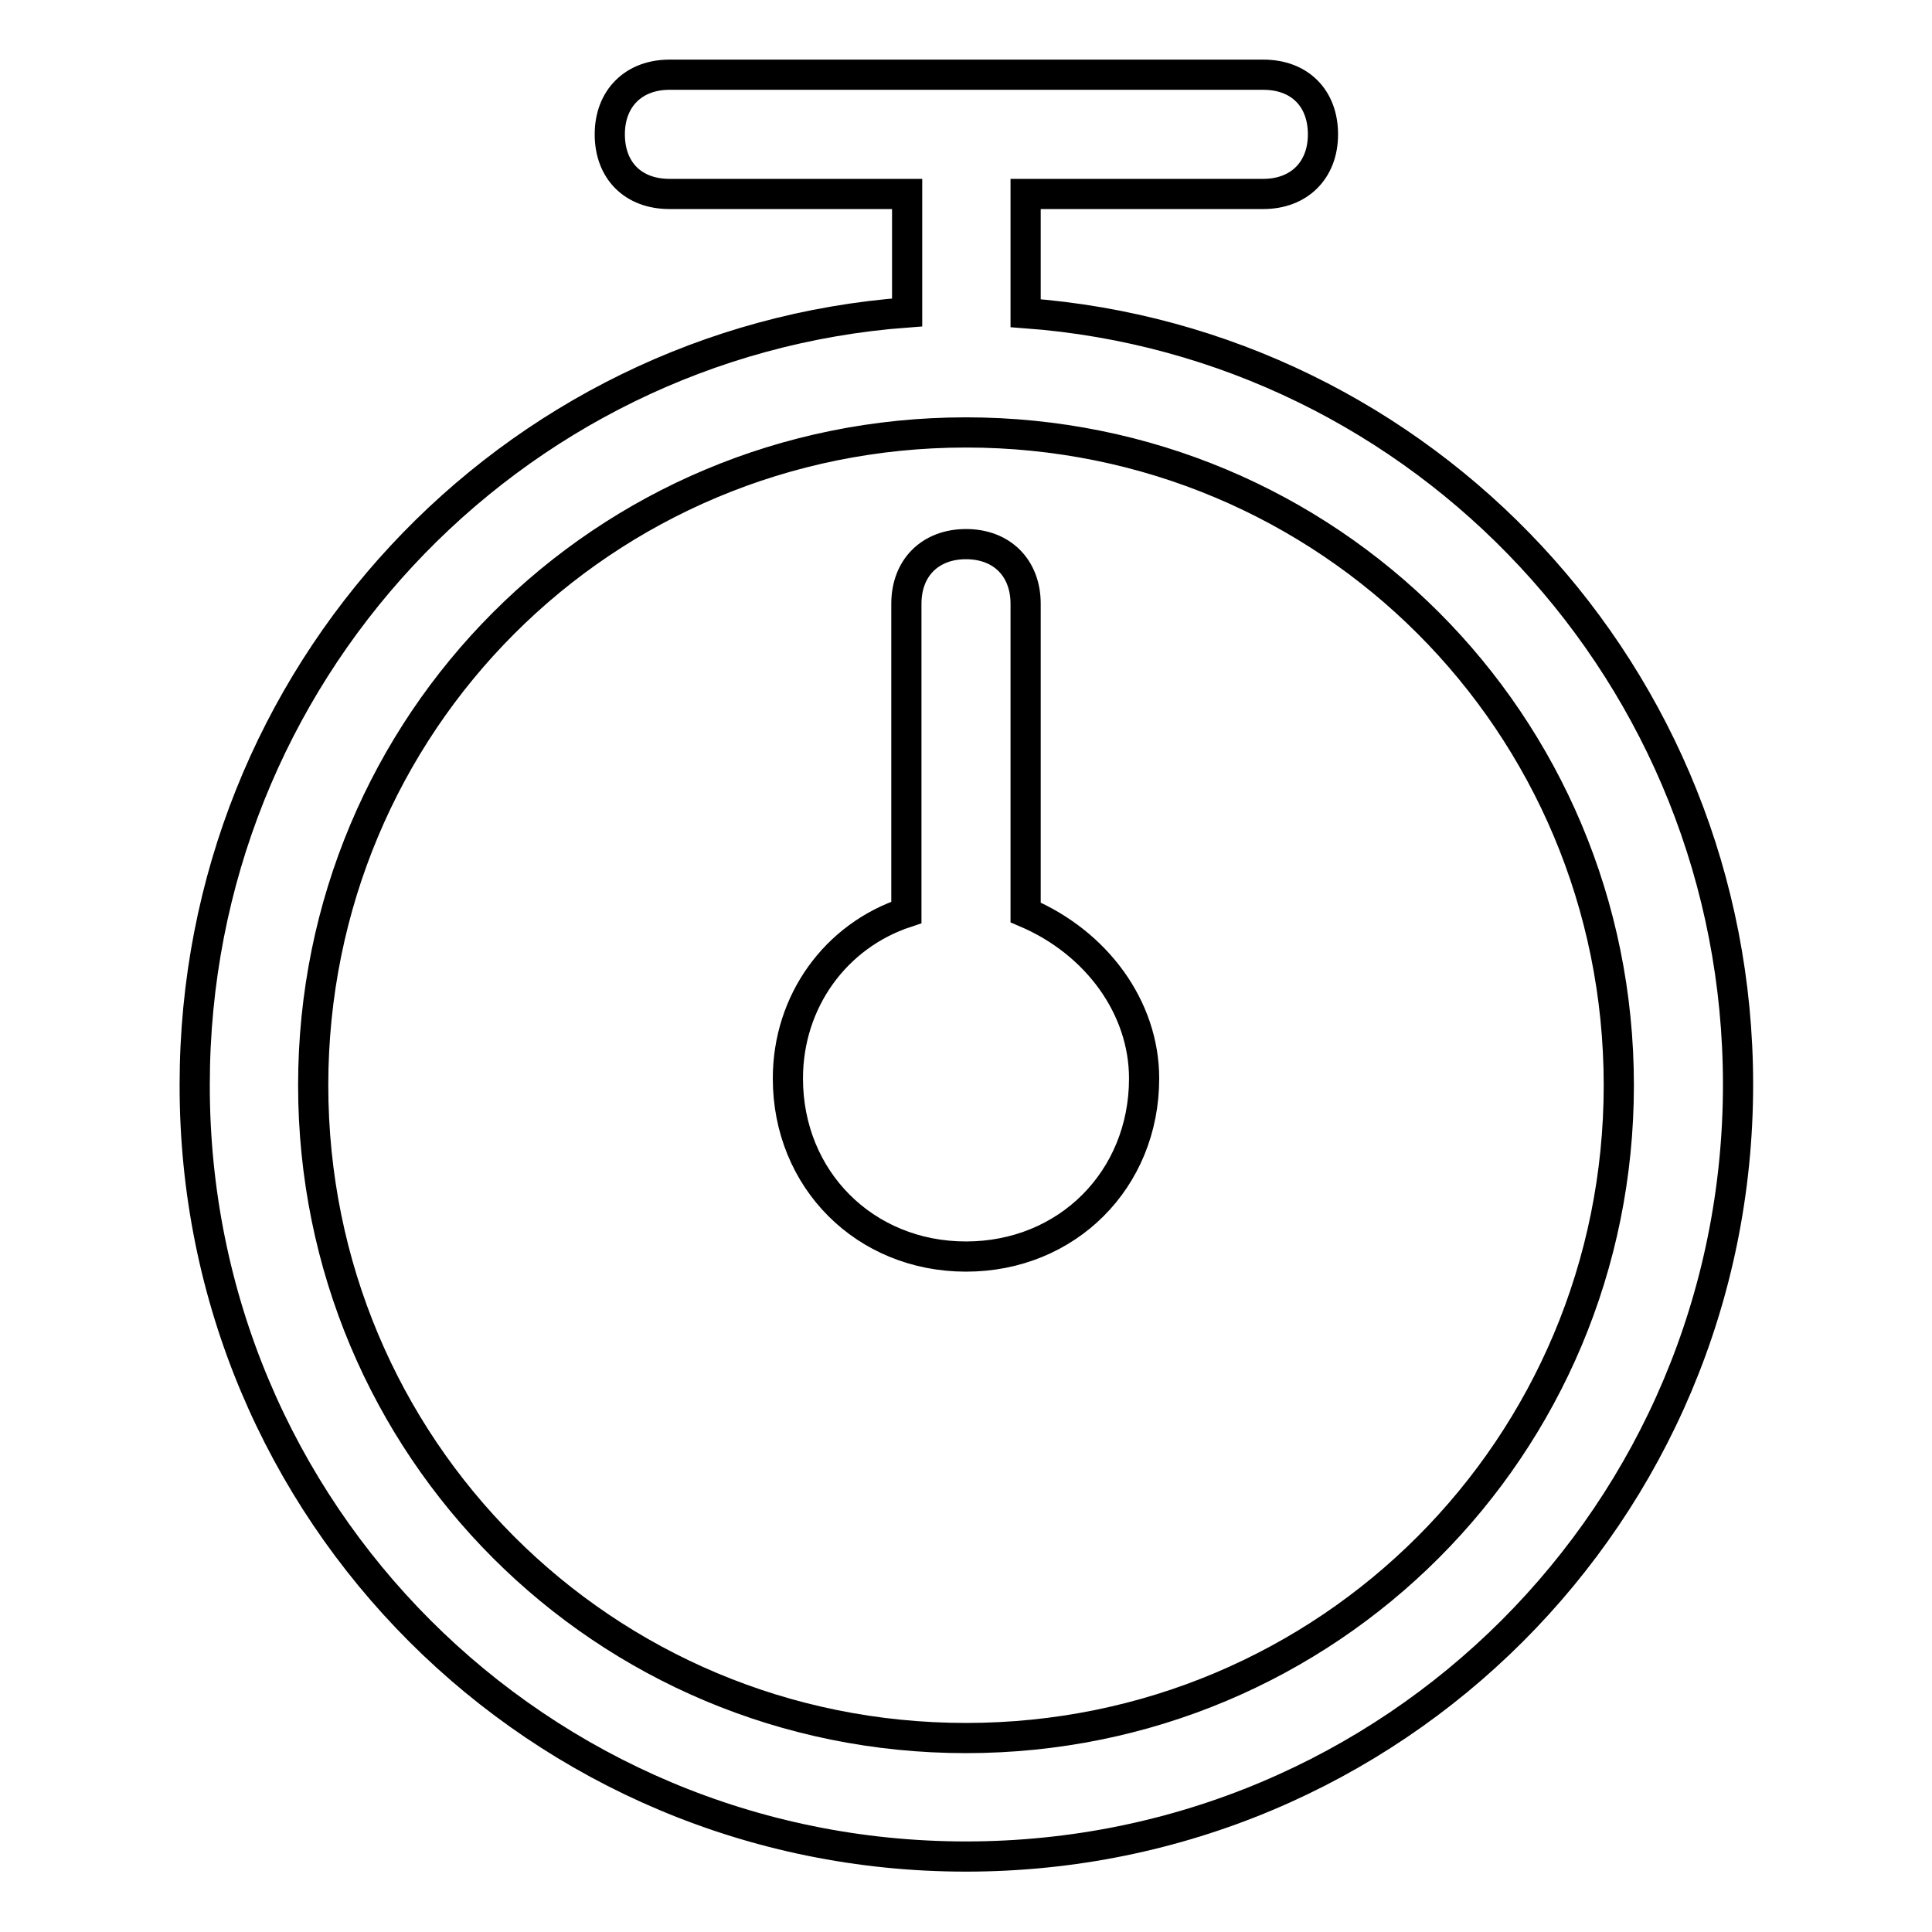
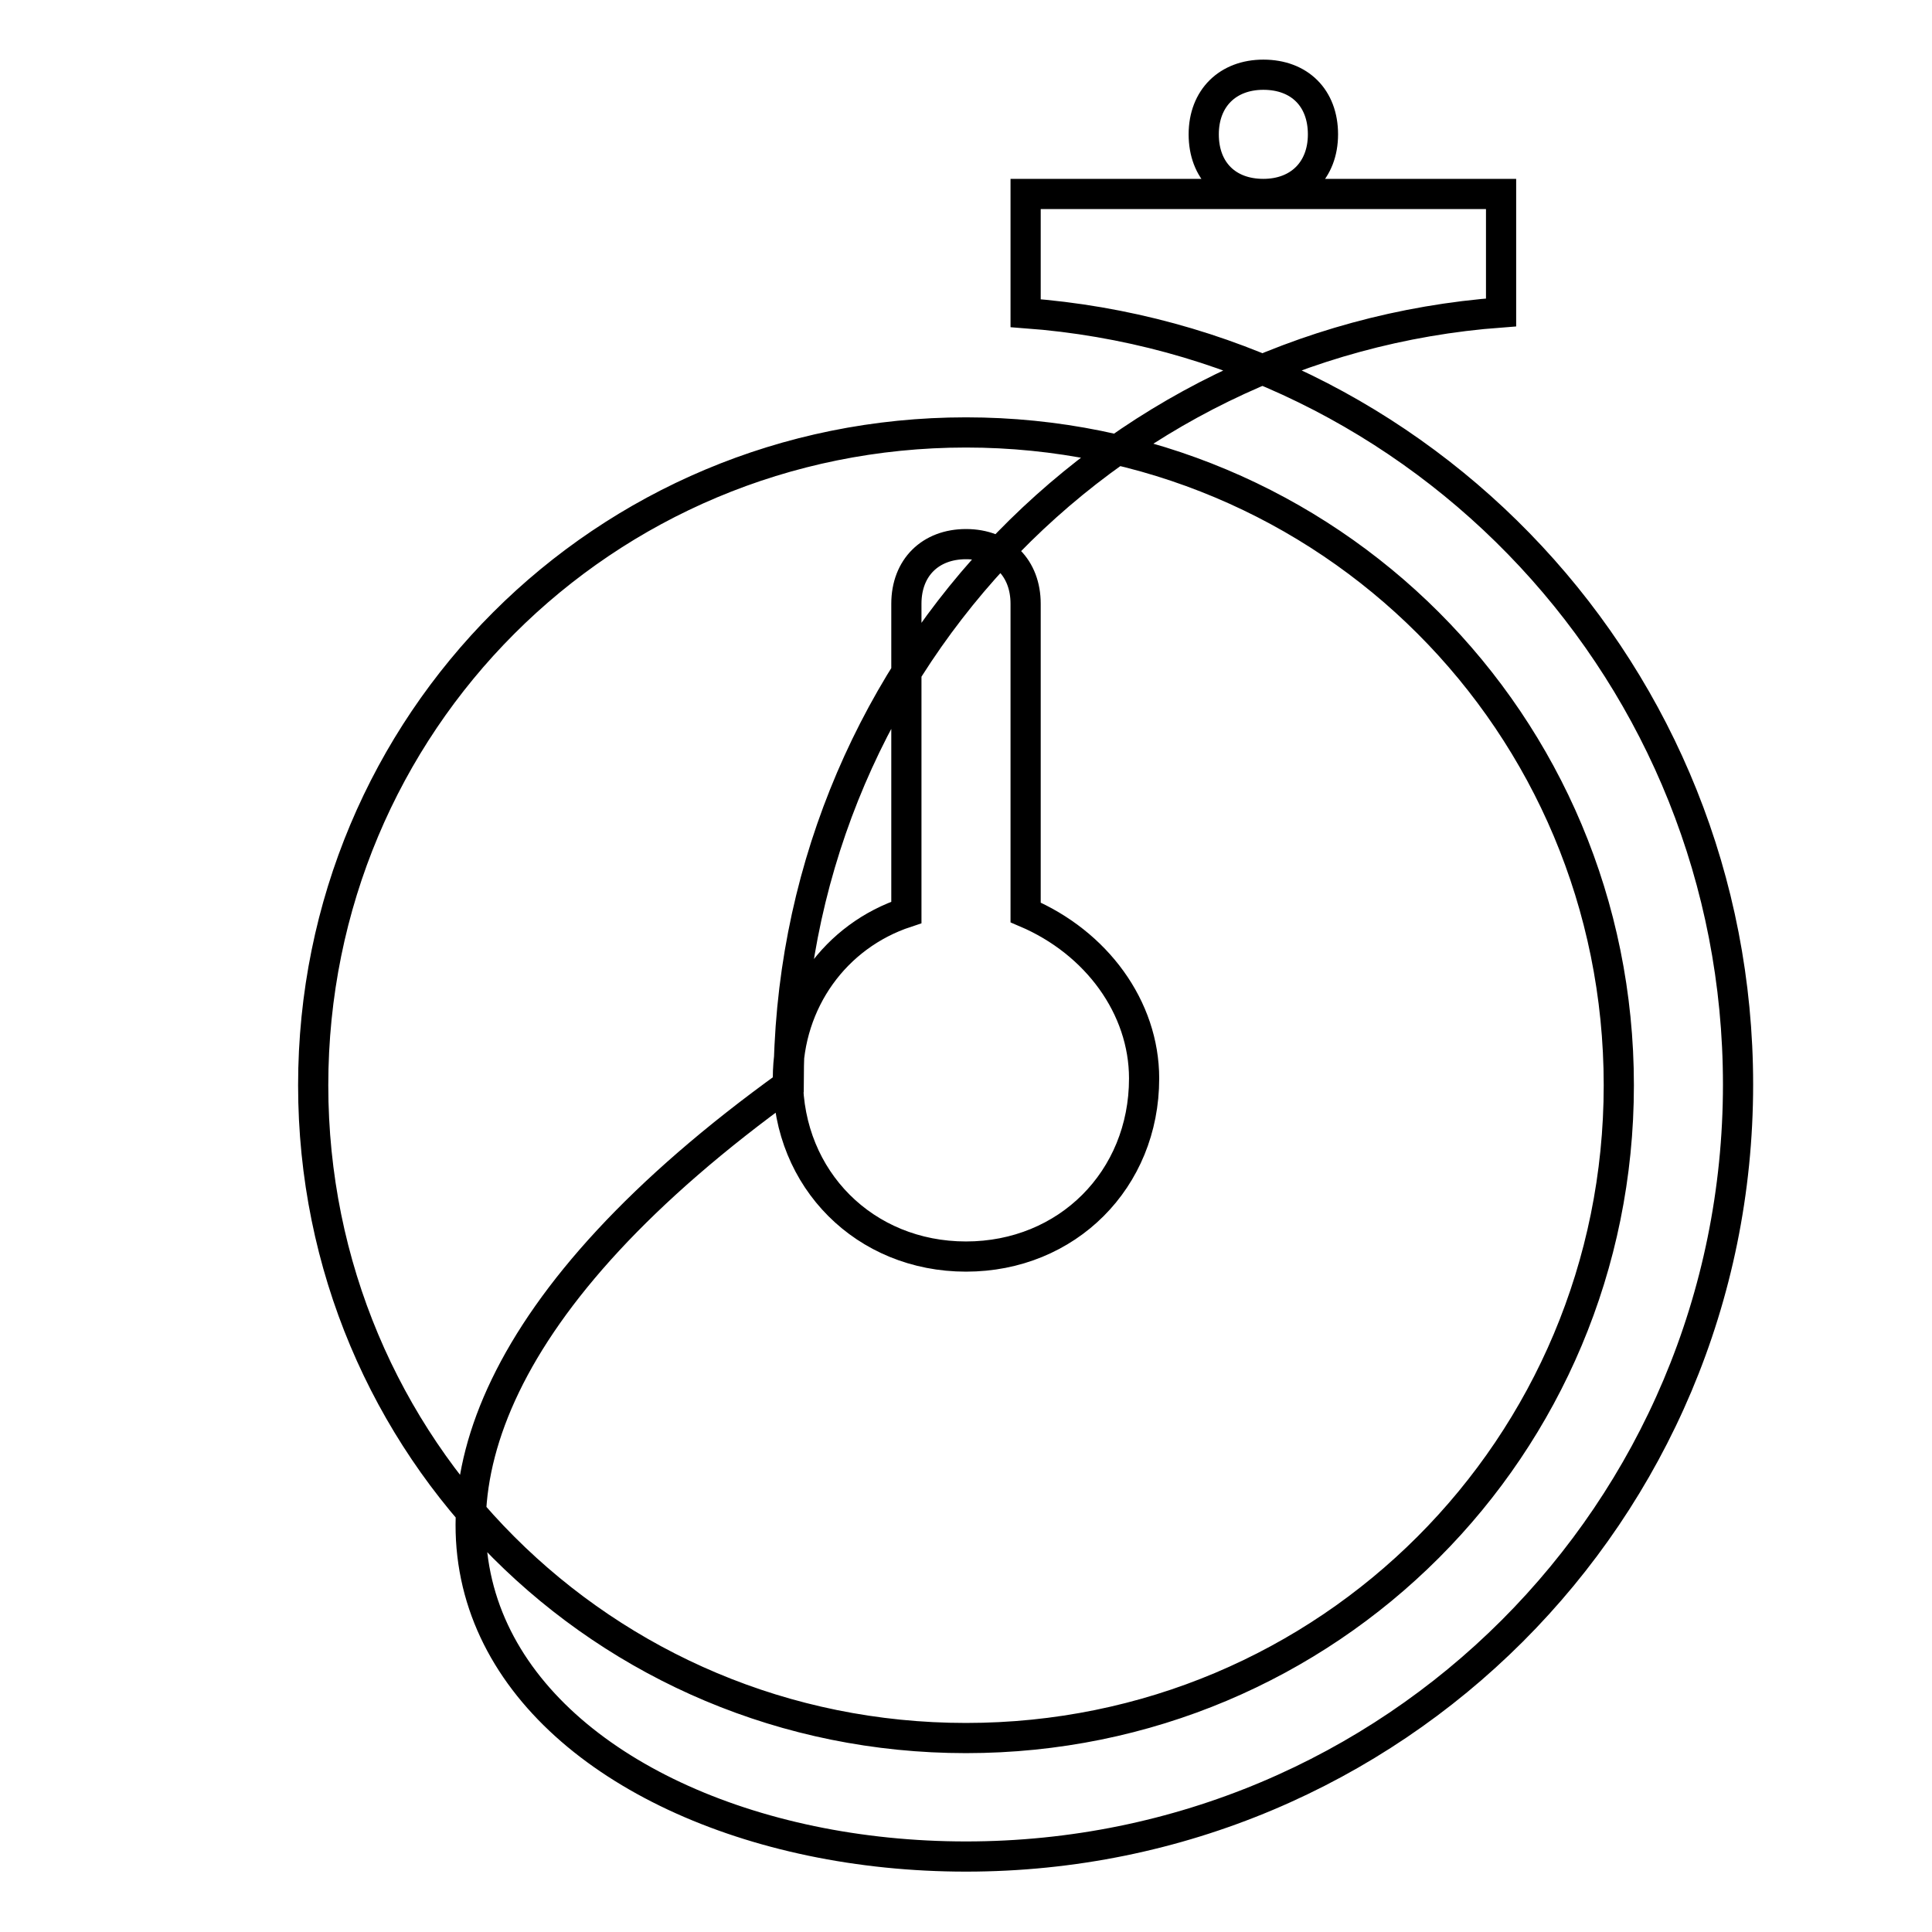
<svg xmlns="http://www.w3.org/2000/svg" version="1.1" x="0px" y="0px" viewBox="0 0 256 256" enable-background="new 0 0 256 256" xml:space="preserve">
  <g>
-     <path stroke-width="4" fill-opacity="0" stroke="#000000" d="M135.9,120.9V80c0-4.7-3.1-7.9-7.9-7.9c-4.7,0-7.9,3.1-7.9,7.9v40.9c-9.4,3.1-15.7,11.8-15.7,22 c0,13.4,10.2,23.6,23.6,23.6c13.4,0,23.6-10.2,23.6-23.6C151.6,133.5,145.3,124.9,135.9,120.9z M135.9,41.5V25.7h31.5 c4.7,0,7.9-3.1,7.9-7.9s-3.1-7.9-7.9-7.9H88.7c-4.7,0-7.9,3.1-7.9,7.9s3.1,7.9,7.9,7.9h31.5v15.7c-52.7,3.9-94.4,48-94.4,102.3 C25.7,200.4,71.4,246,128,246c56.6,0,102.3-45.6,102.3-102.3C230.3,89.5,188.6,45.4,135.9,41.5z M128,230.3 c-48,0-86.5-38.5-86.5-86.5c0-48,38.5-86.5,86.5-86.5s86.5,38.5,86.5,86.5C214.5,191.7,176,230.3,128,230.3z" />
+     <path stroke-width="4" fill-opacity="0" stroke="#000000" d="M135.9,120.9V80c0-4.7-3.1-7.9-7.9-7.9c-4.7,0-7.9,3.1-7.9,7.9v40.9c-9.4,3.1-15.7,11.8-15.7,22 c0,13.4,10.2,23.6,23.6,23.6c13.4,0,23.6-10.2,23.6-23.6C151.6,133.5,145.3,124.9,135.9,120.9z M135.9,41.5V25.7h31.5 c4.7,0,7.9-3.1,7.9-7.9s-3.1-7.9-7.9-7.9c-4.7,0-7.9,3.1-7.9,7.9s3.1,7.9,7.9,7.9h31.5v15.7c-52.7,3.9-94.4,48-94.4,102.3 C25.7,200.4,71.4,246,128,246c56.6,0,102.3-45.6,102.3-102.3C230.3,89.5,188.6,45.4,135.9,41.5z M128,230.3 c-48,0-86.5-38.5-86.5-86.5c0-48,38.5-86.5,86.5-86.5s86.5,38.5,86.5,86.5C214.5,191.7,176,230.3,128,230.3z" />
  </g>
</svg>